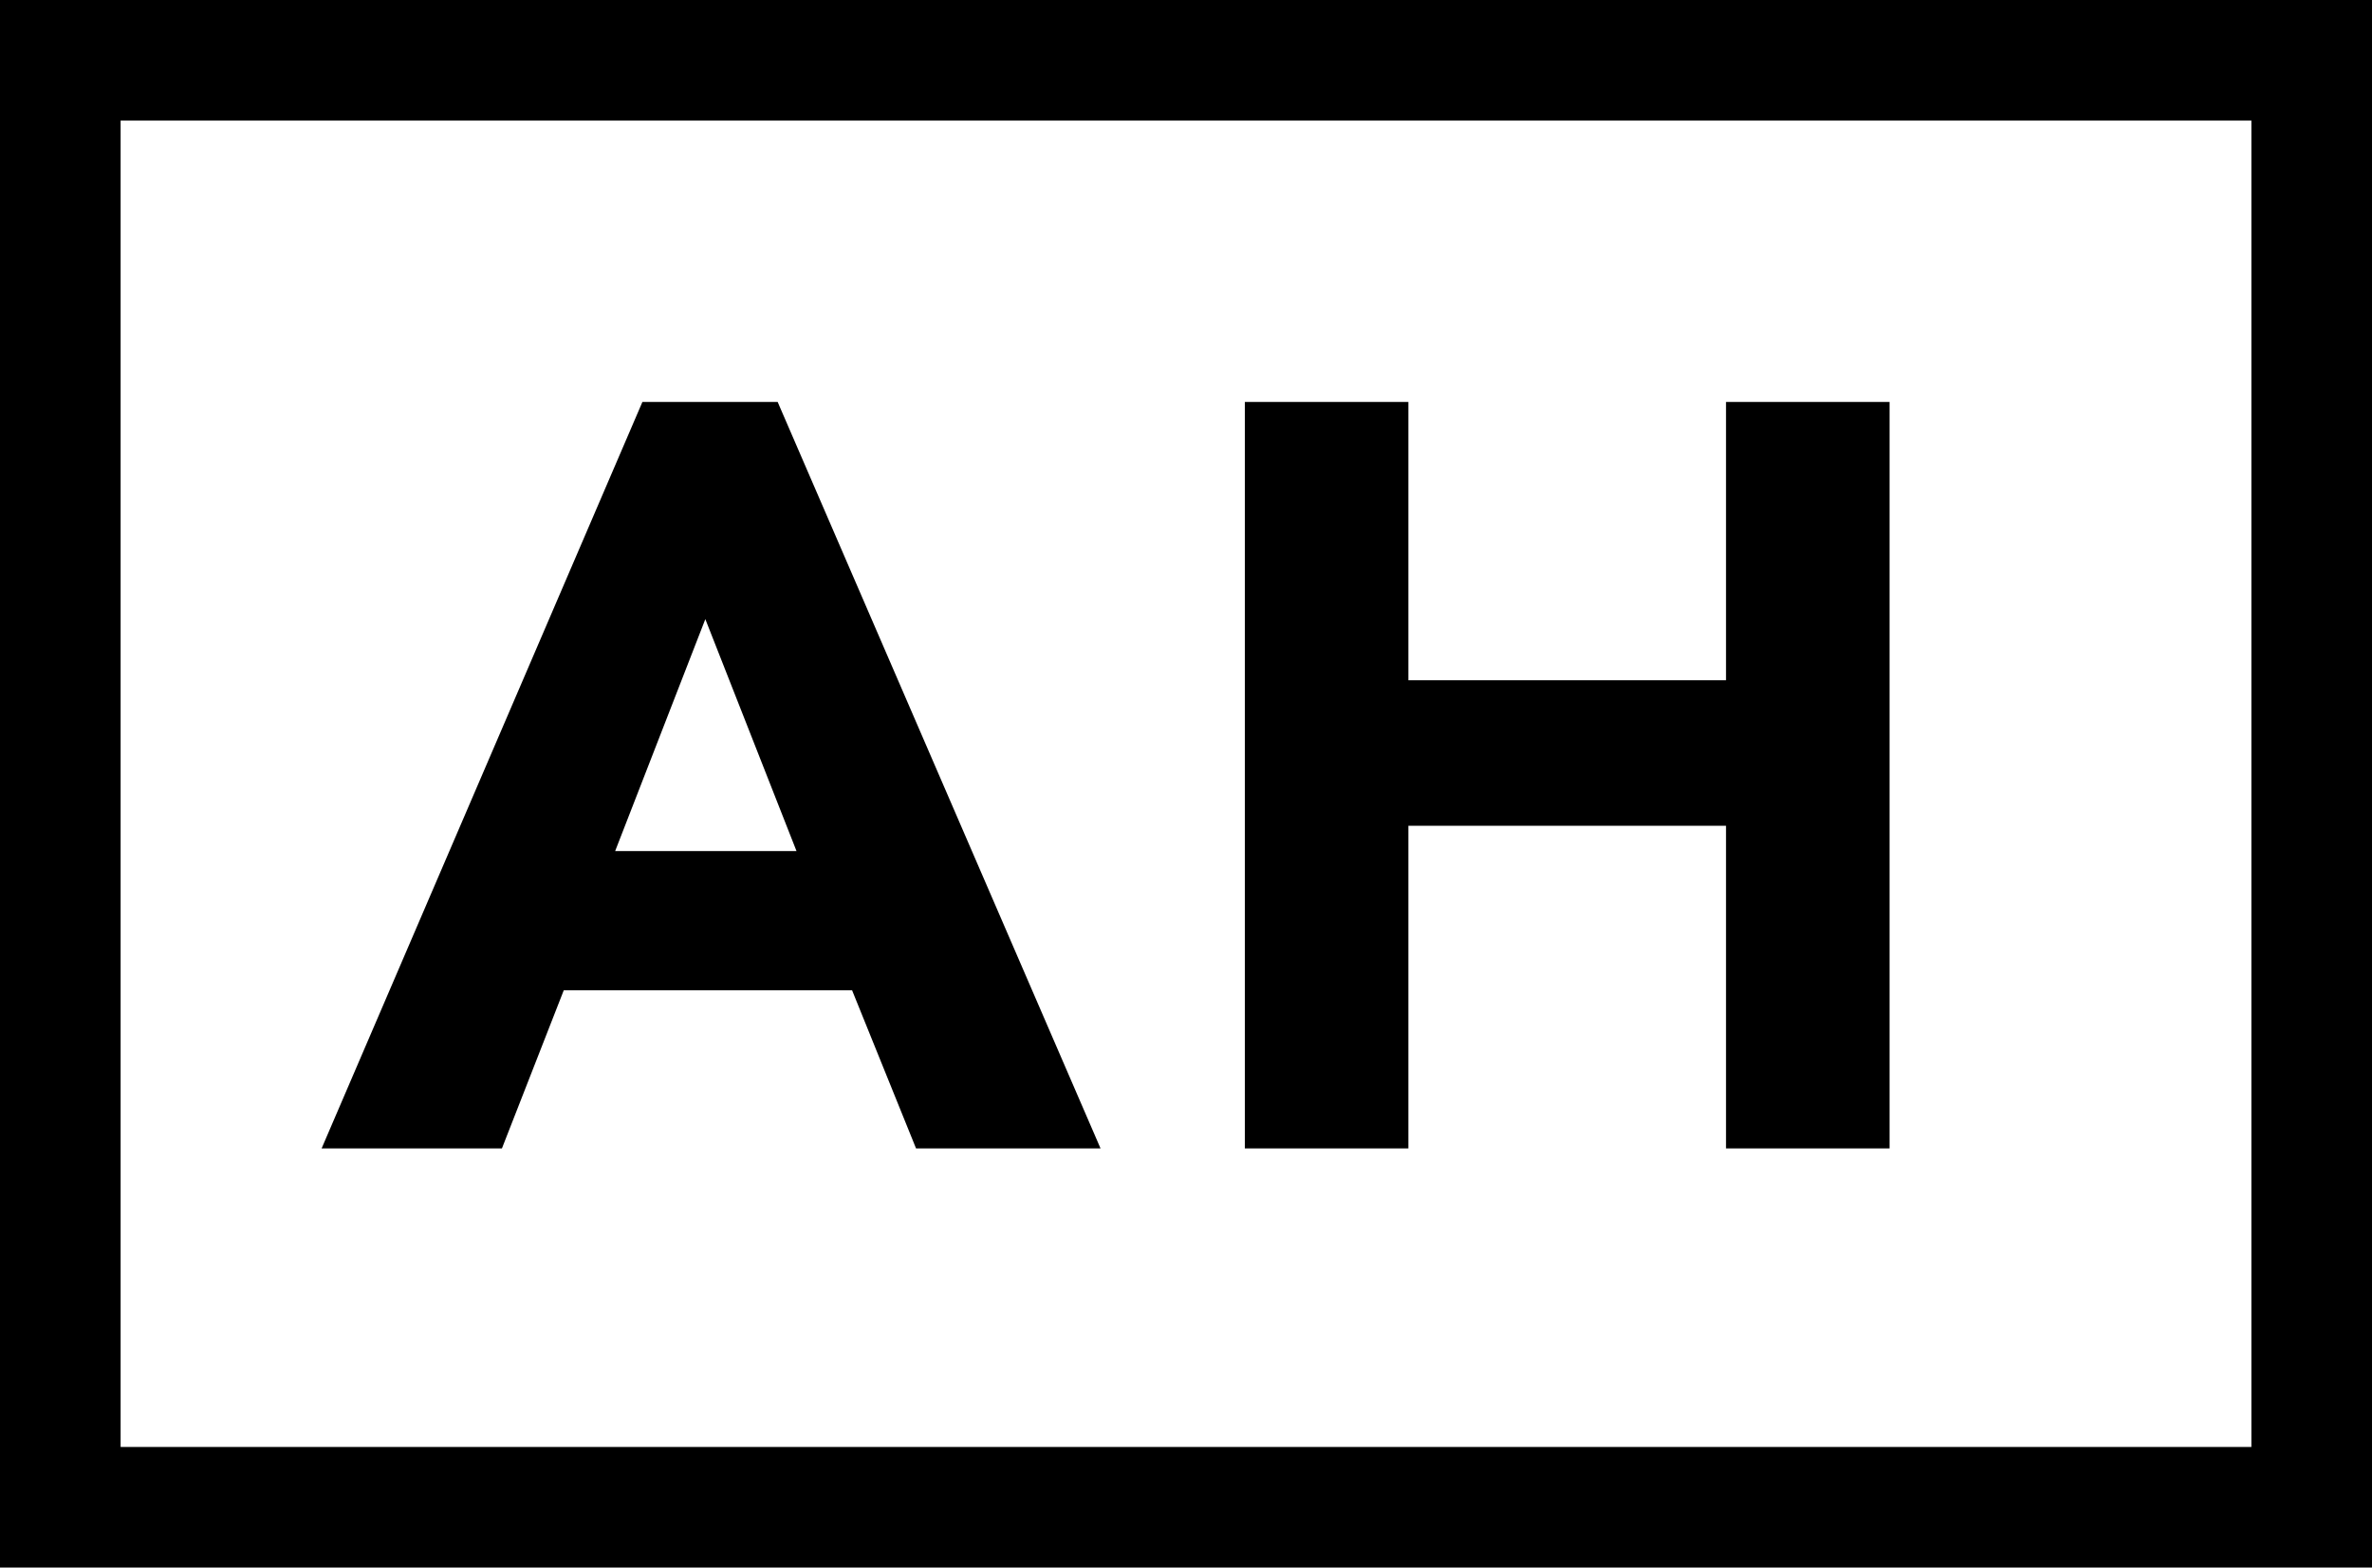
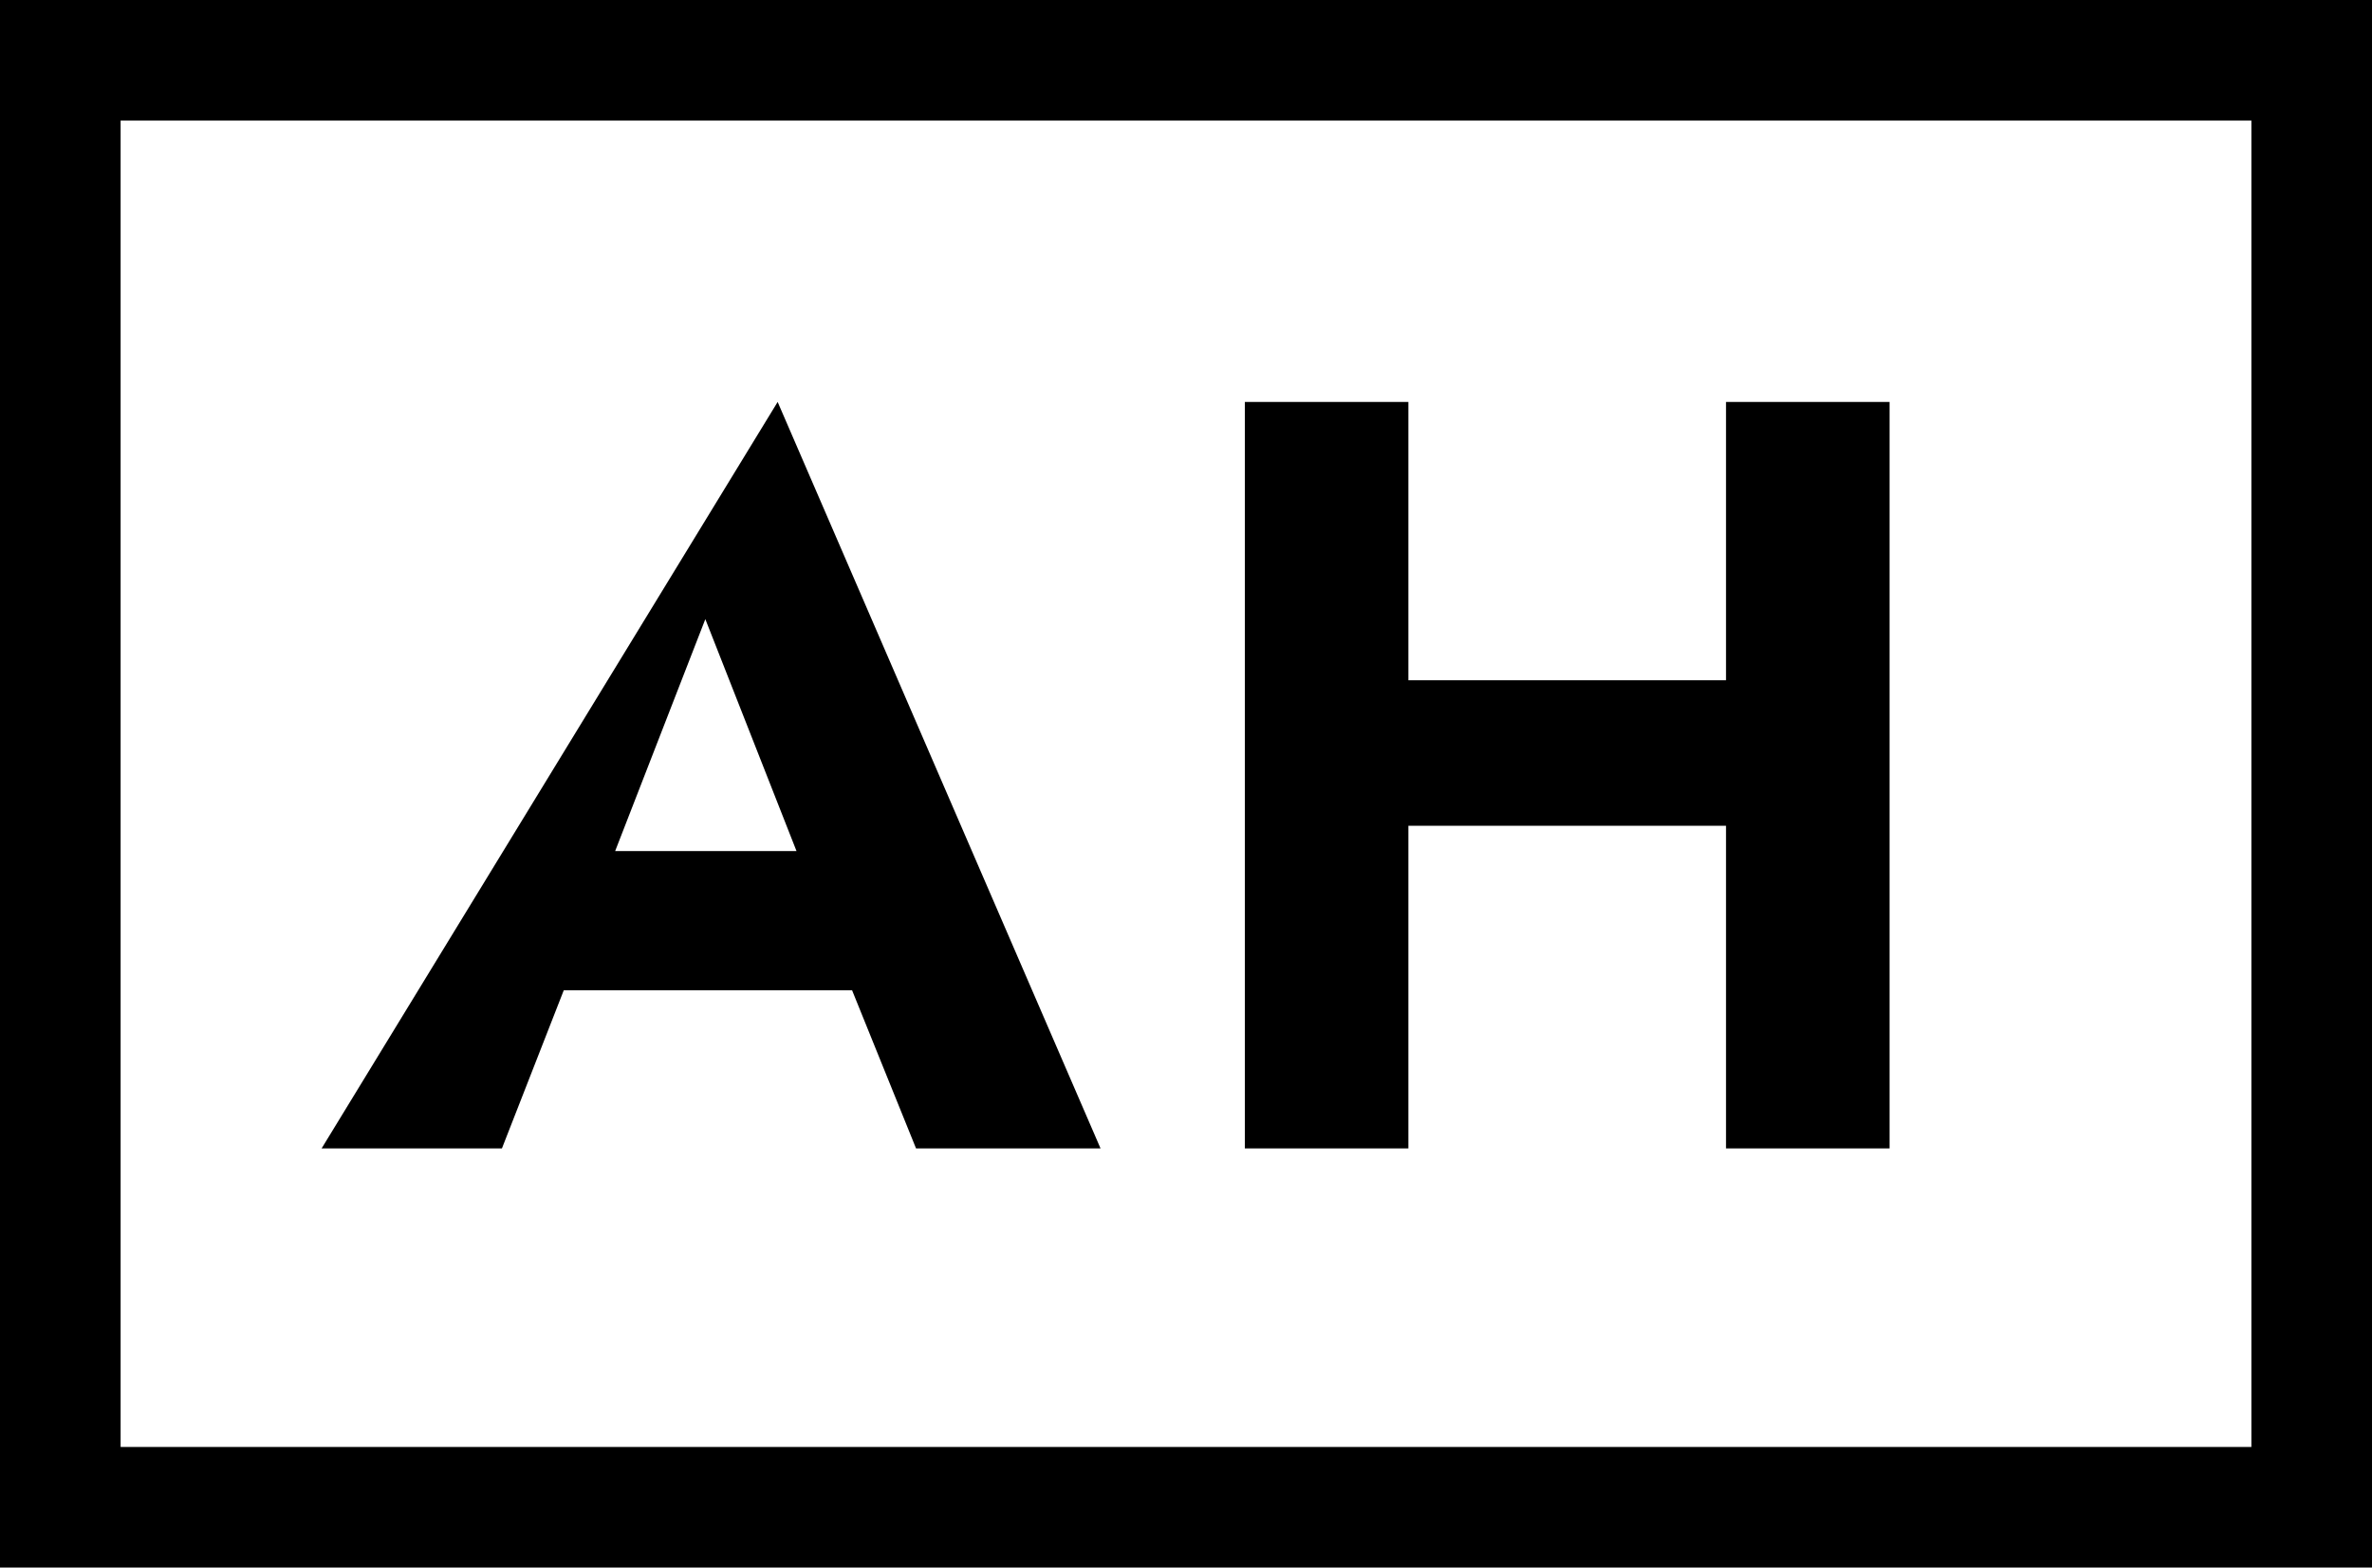
<svg xmlns="http://www.w3.org/2000/svg" width="59px" height="39px" viewBox="0 0 59 39" version="1.1">
  <title>logo_dark</title>
  <g id="logo_dark" stroke="none" stroke-width="1" fill="none" fill-rule="evenodd">
-     <path d="M59,0 L59,39 L0,39 L0,0 L59,0 Z M56,3 L3,3 L3,36 L56,36 L56,3 Z M19.343,10 L27.374,28.571 L22.785,28.571 L21.194,24.637 L14.023,24.637 L12.485,28.571 L8,28.571 L15.979,10 L19.343,10 Z M35.031,10 L35.031,16.925 L42.932,16.925 L42.932,10 L47,10 L47,28.571 L42.932,28.571 L42.932,20.545 L35.031,20.545 L35.031,28.571 L30.964,28.571 L30.964,10 L35.031,10 Z M17.544,15.404 L15.301,21.174 L19.812,21.174 L17.544,15.404 Z" id="ah_logo" fill="#000000" fill-rule="nonzero" />
+     <path d="M59,0 L59,39 L0,39 L0,0 L59,0 Z M56,3 L3,3 L3,36 L56,36 L56,3 Z M19.343,10 L27.374,28.571 L22.785,28.571 L21.194,24.637 L14.023,24.637 L12.485,28.571 L8,28.571 L19.343,10 Z M35.031,10 L35.031,16.925 L42.932,16.925 L42.932,10 L47,10 L47,28.571 L42.932,28.571 L42.932,20.545 L35.031,20.545 L35.031,28.571 L30.964,28.571 L30.964,10 L35.031,10 Z M17.544,15.404 L15.301,21.174 L19.812,21.174 L17.544,15.404 Z" id="ah_logo" fill="#000000" fill-rule="nonzero" />
  </g>
</svg>